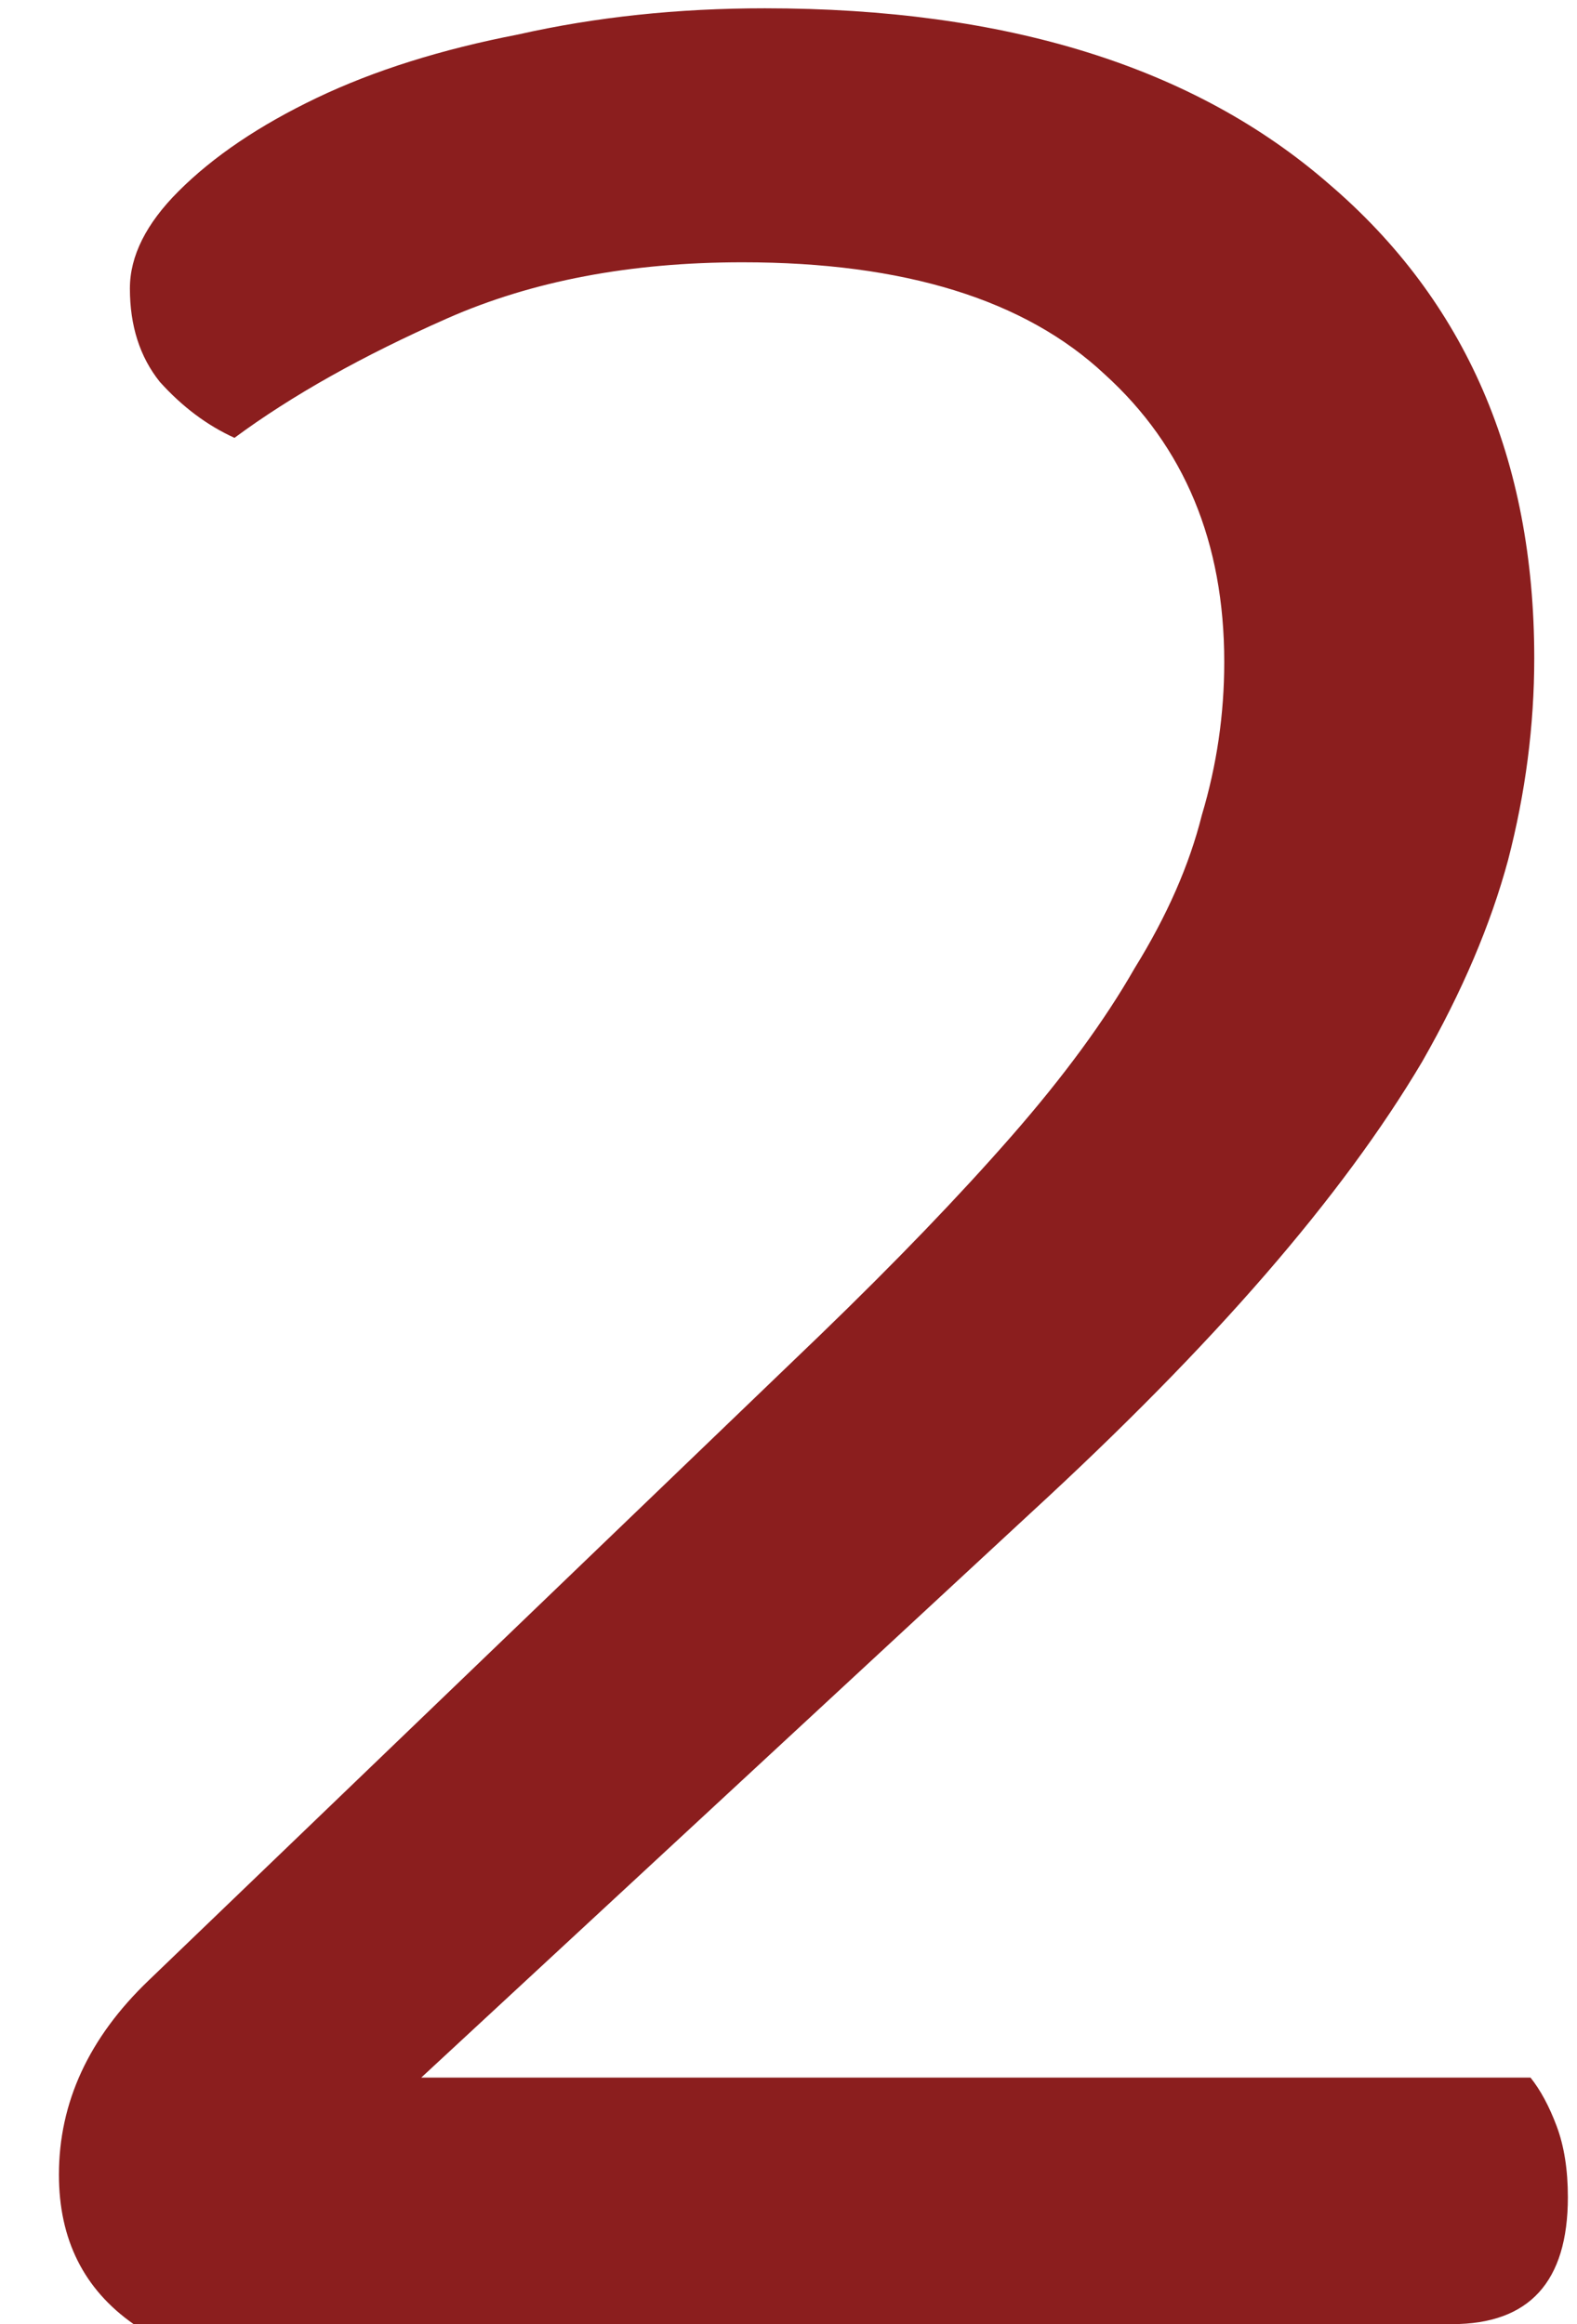
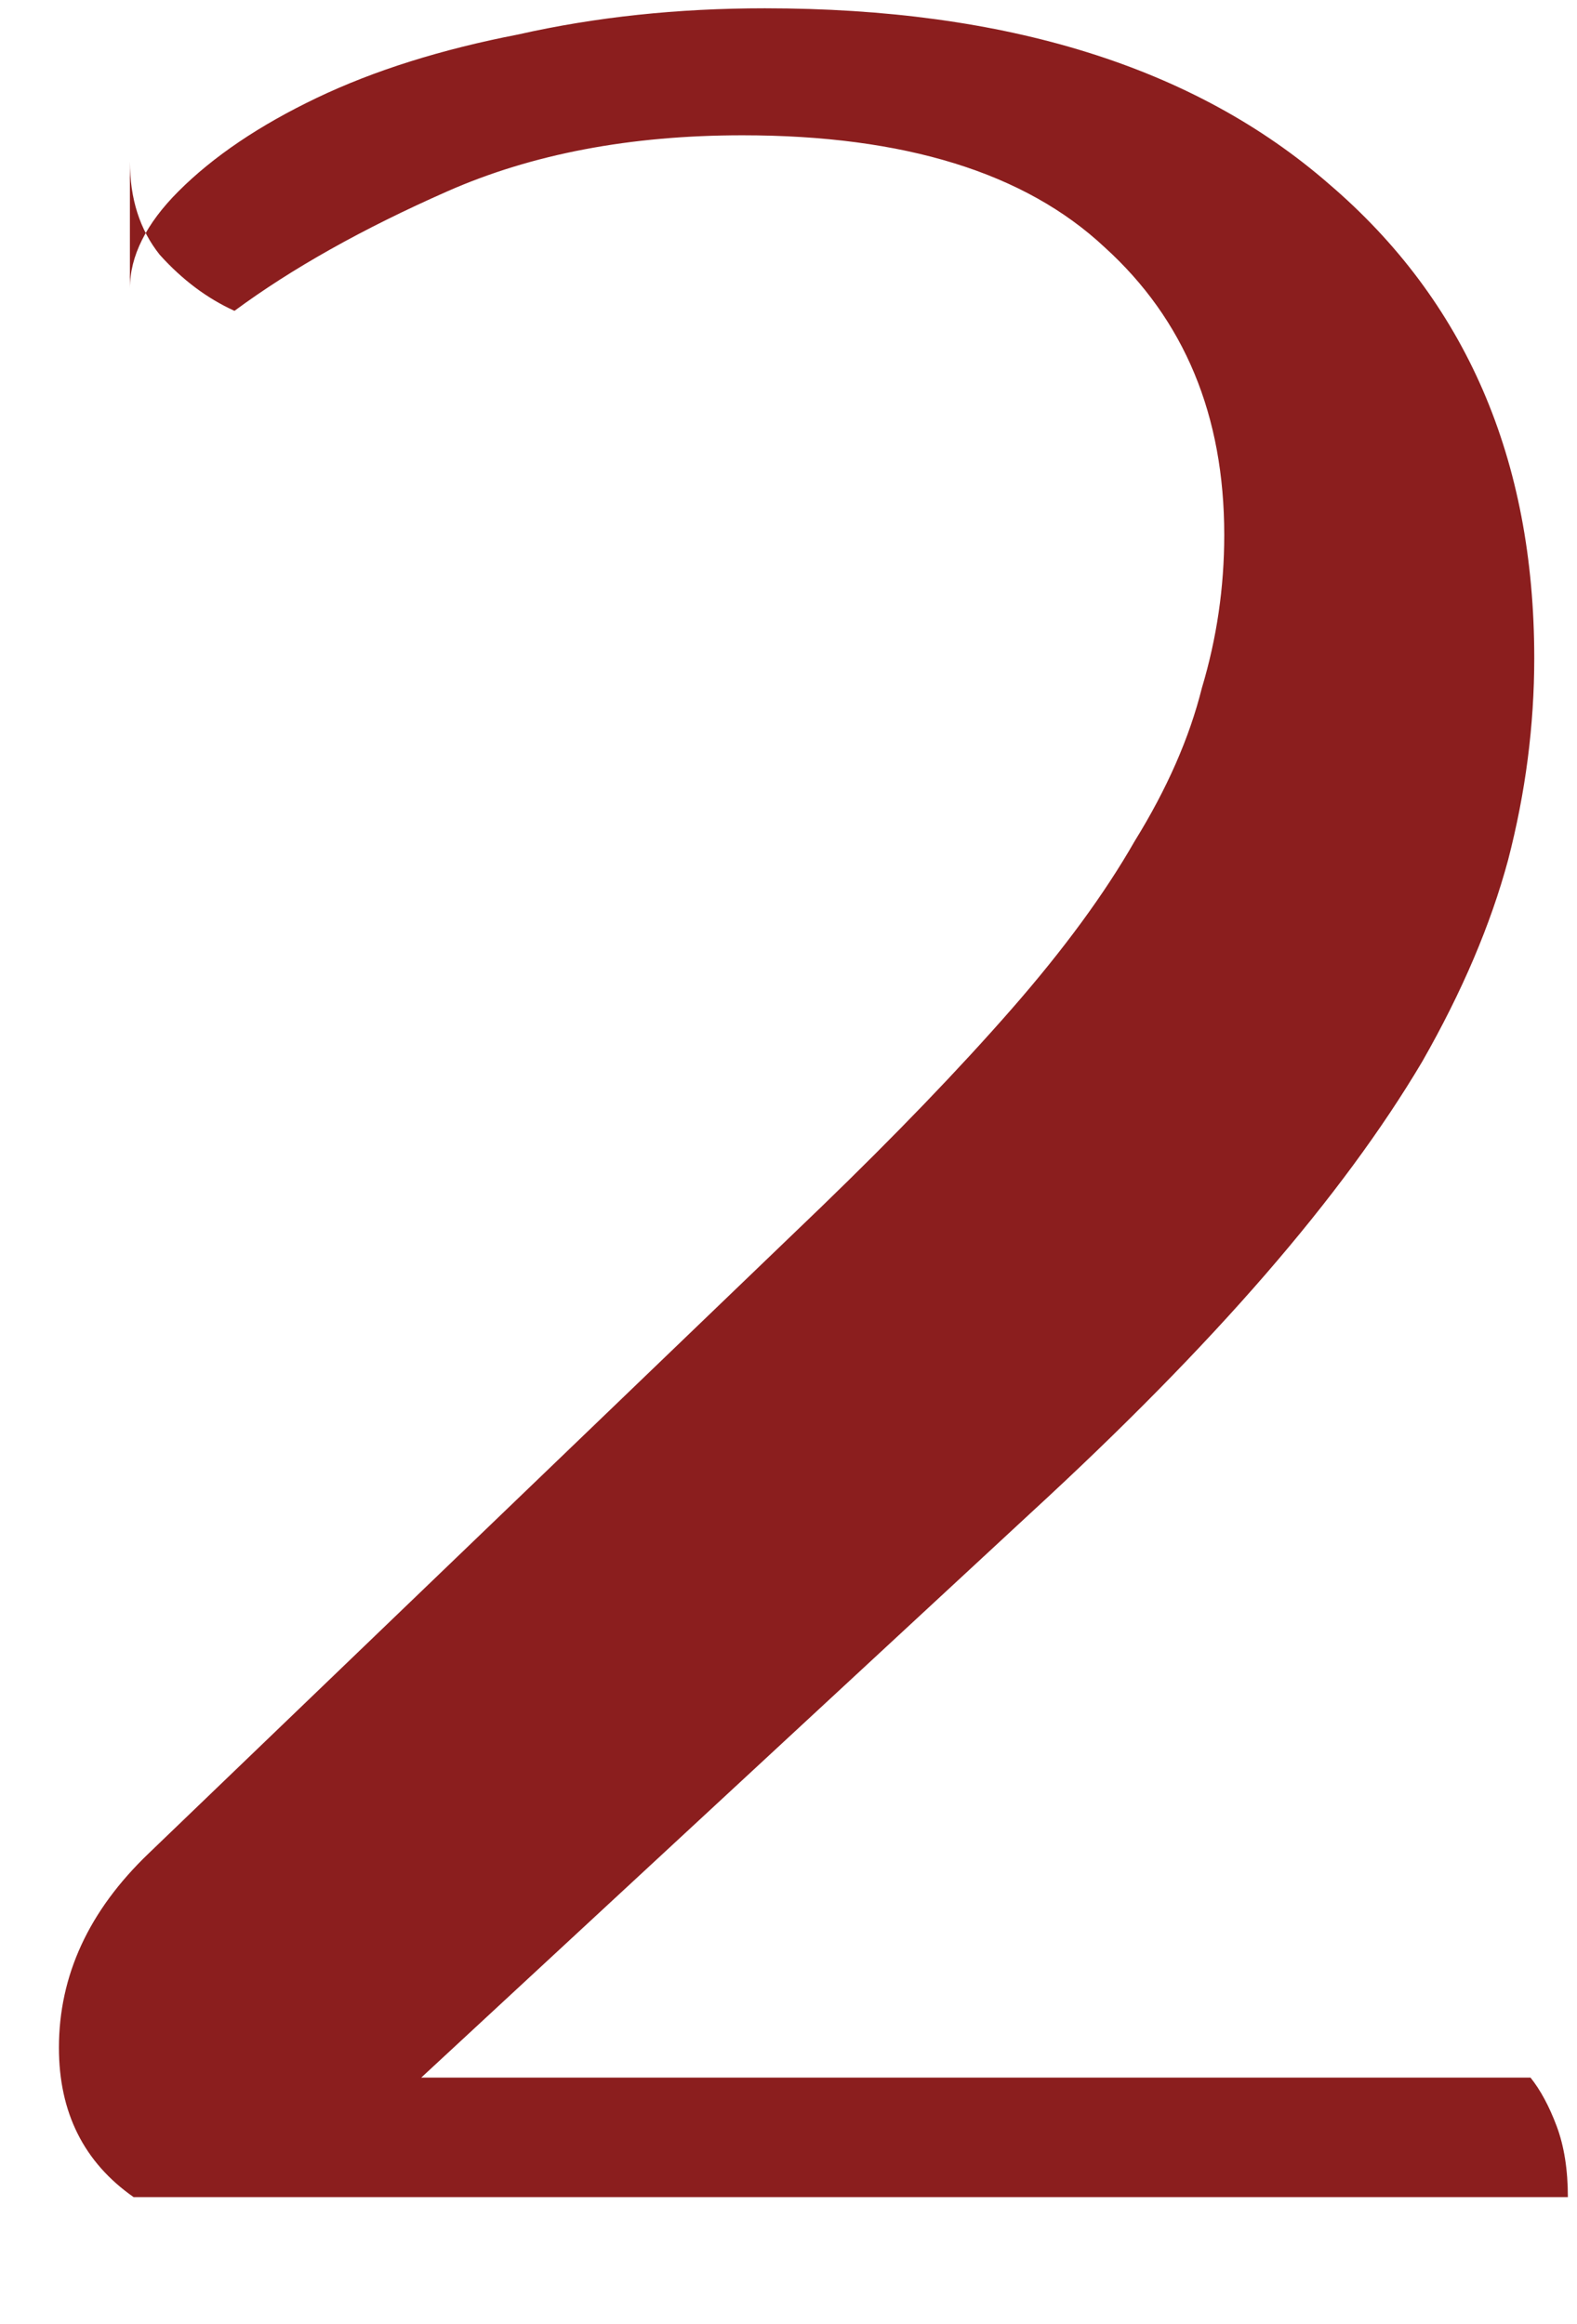
<svg xmlns="http://www.w3.org/2000/svg" width="19" height="28" fill="none">
-   <path d="M1.565 3.475c0-.39.195-.78.585-1.17.42-.42.975-.795 1.665-1.125.69-.33 1.5-.585 2.43-.765C7.175.205 8.165.1 9.215.1c2.91 0 5.175.705 6.795 2.115 1.65 1.41 2.475 3.315 2.475 5.715 0 .81-.105 1.62-.315 2.43-.21.78-.555 1.59-1.035 2.43-.48.81-1.11 1.665-1.89 2.565-.78.9-1.725 1.86-2.835 2.88L5.075 25.03H18.44c.12.15.225.345.315.585s.135.525.135.855c0 1.02-.465 1.53-1.395 1.53H1.61c-.6-.42-.9-1.02-.9-1.8 0-.87.36-1.65 1.08-2.34l8.1-7.785c.9-.87 1.665-1.665 2.295-2.385.63-.72 1.125-1.395 1.485-2.025.39-.63.66-1.245.81-1.845.18-.6.27-1.215.27-1.845 0-1.44-.48-2.595-1.44-3.465-.96-.9-2.415-1.35-4.365-1.35-1.35 0-2.535.225-3.555.675-1.02.45-1.875.93-2.565 1.44-.33-.15-.63-.375-.9-.675-.24-.3-.36-.675-.36-1.125z" fill="#8B1E1E" />
+   <path d="M1.565 3.475c0-.39.195-.78.585-1.17.42-.42.975-.795 1.665-1.125.69-.33 1.5-.585 2.43-.765C7.175.205 8.165.1 9.215.1c2.91 0 5.175.705 6.795 2.115 1.65 1.41 2.475 3.315 2.475 5.715 0 .81-.105 1.62-.315 2.43-.21.78-.555 1.59-1.035 2.43-.48.81-1.11 1.665-1.89 2.565-.78.9-1.725 1.86-2.835 2.88L5.075 25.03H18.44c.12.15.225.345.315.585s.135.525.135.855H1.61c-.6-.42-.9-1.02-.9-1.8 0-.87.36-1.65 1.08-2.34l8.1-7.785c.9-.87 1.665-1.665 2.295-2.385.63-.72 1.125-1.395 1.485-2.025.39-.63.66-1.245.81-1.845.18-.6.27-1.215.27-1.845 0-1.44-.48-2.595-1.44-3.465-.96-.9-2.415-1.35-4.365-1.35-1.35 0-2.535.225-3.555.675-1.02.45-1.875.93-2.565 1.44-.33-.15-.63-.375-.9-.675-.24-.3-.36-.675-.36-1.125z" fill="#8B1E1E" />
</svg>